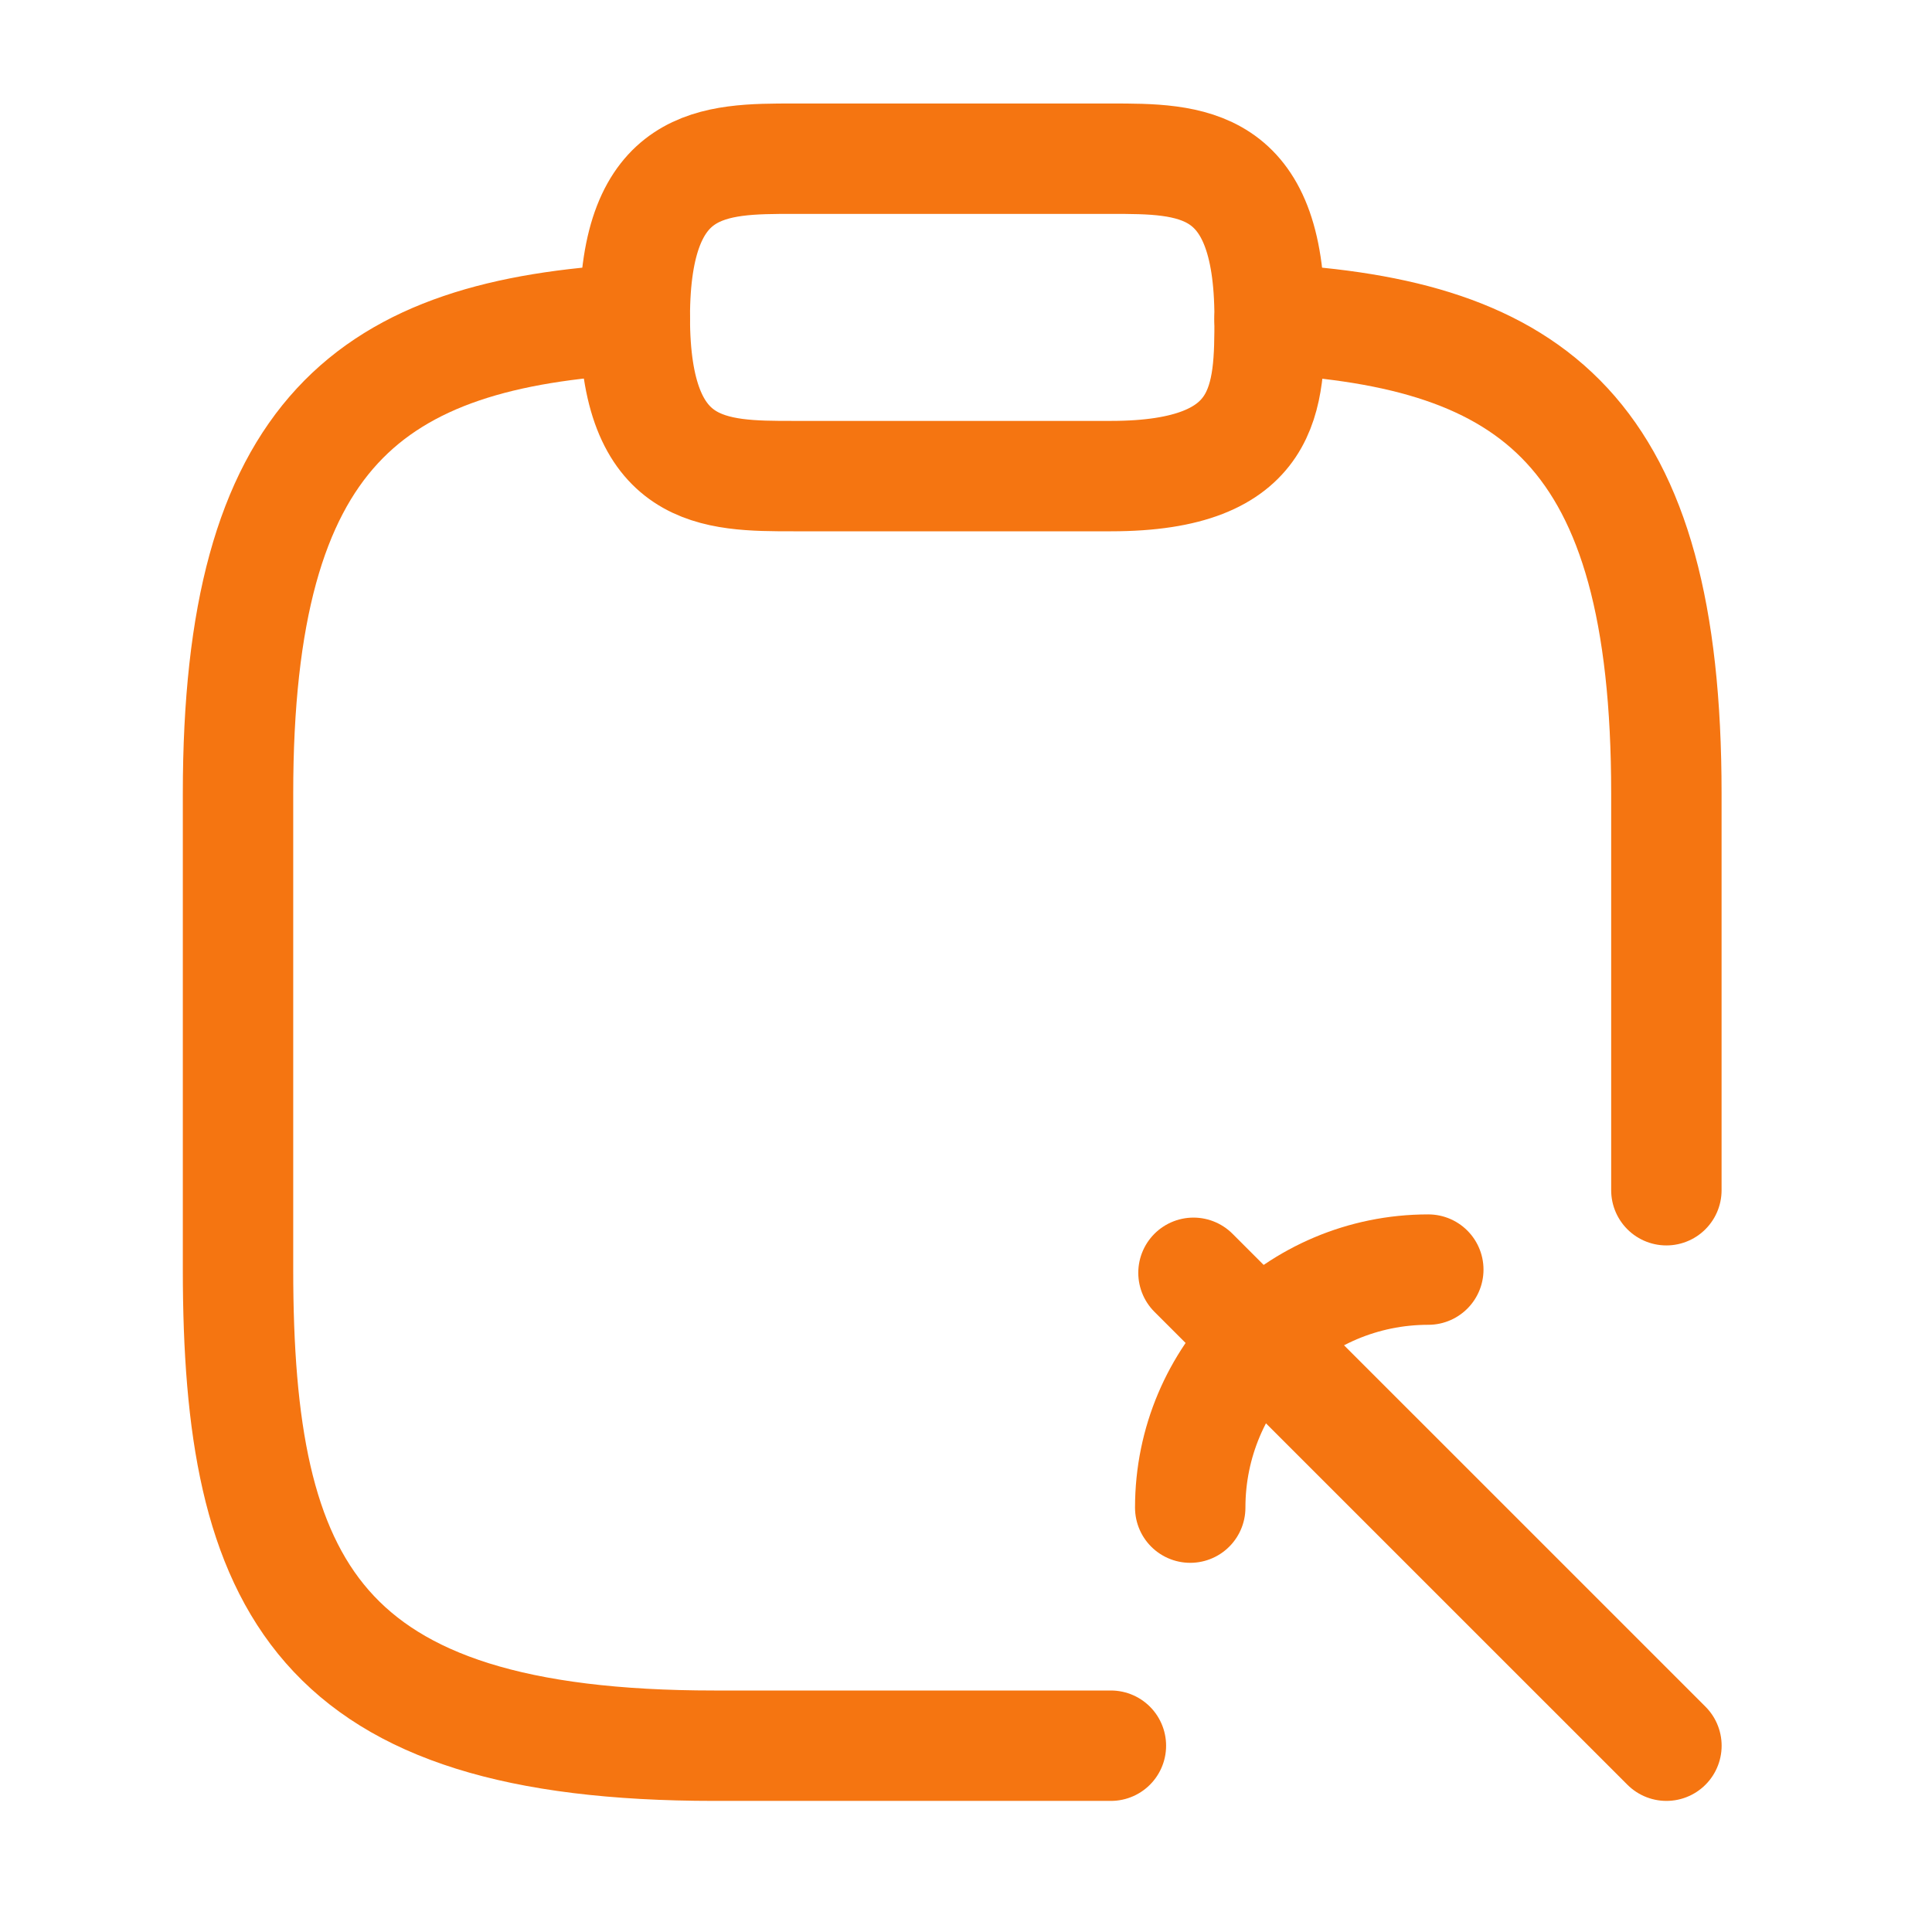
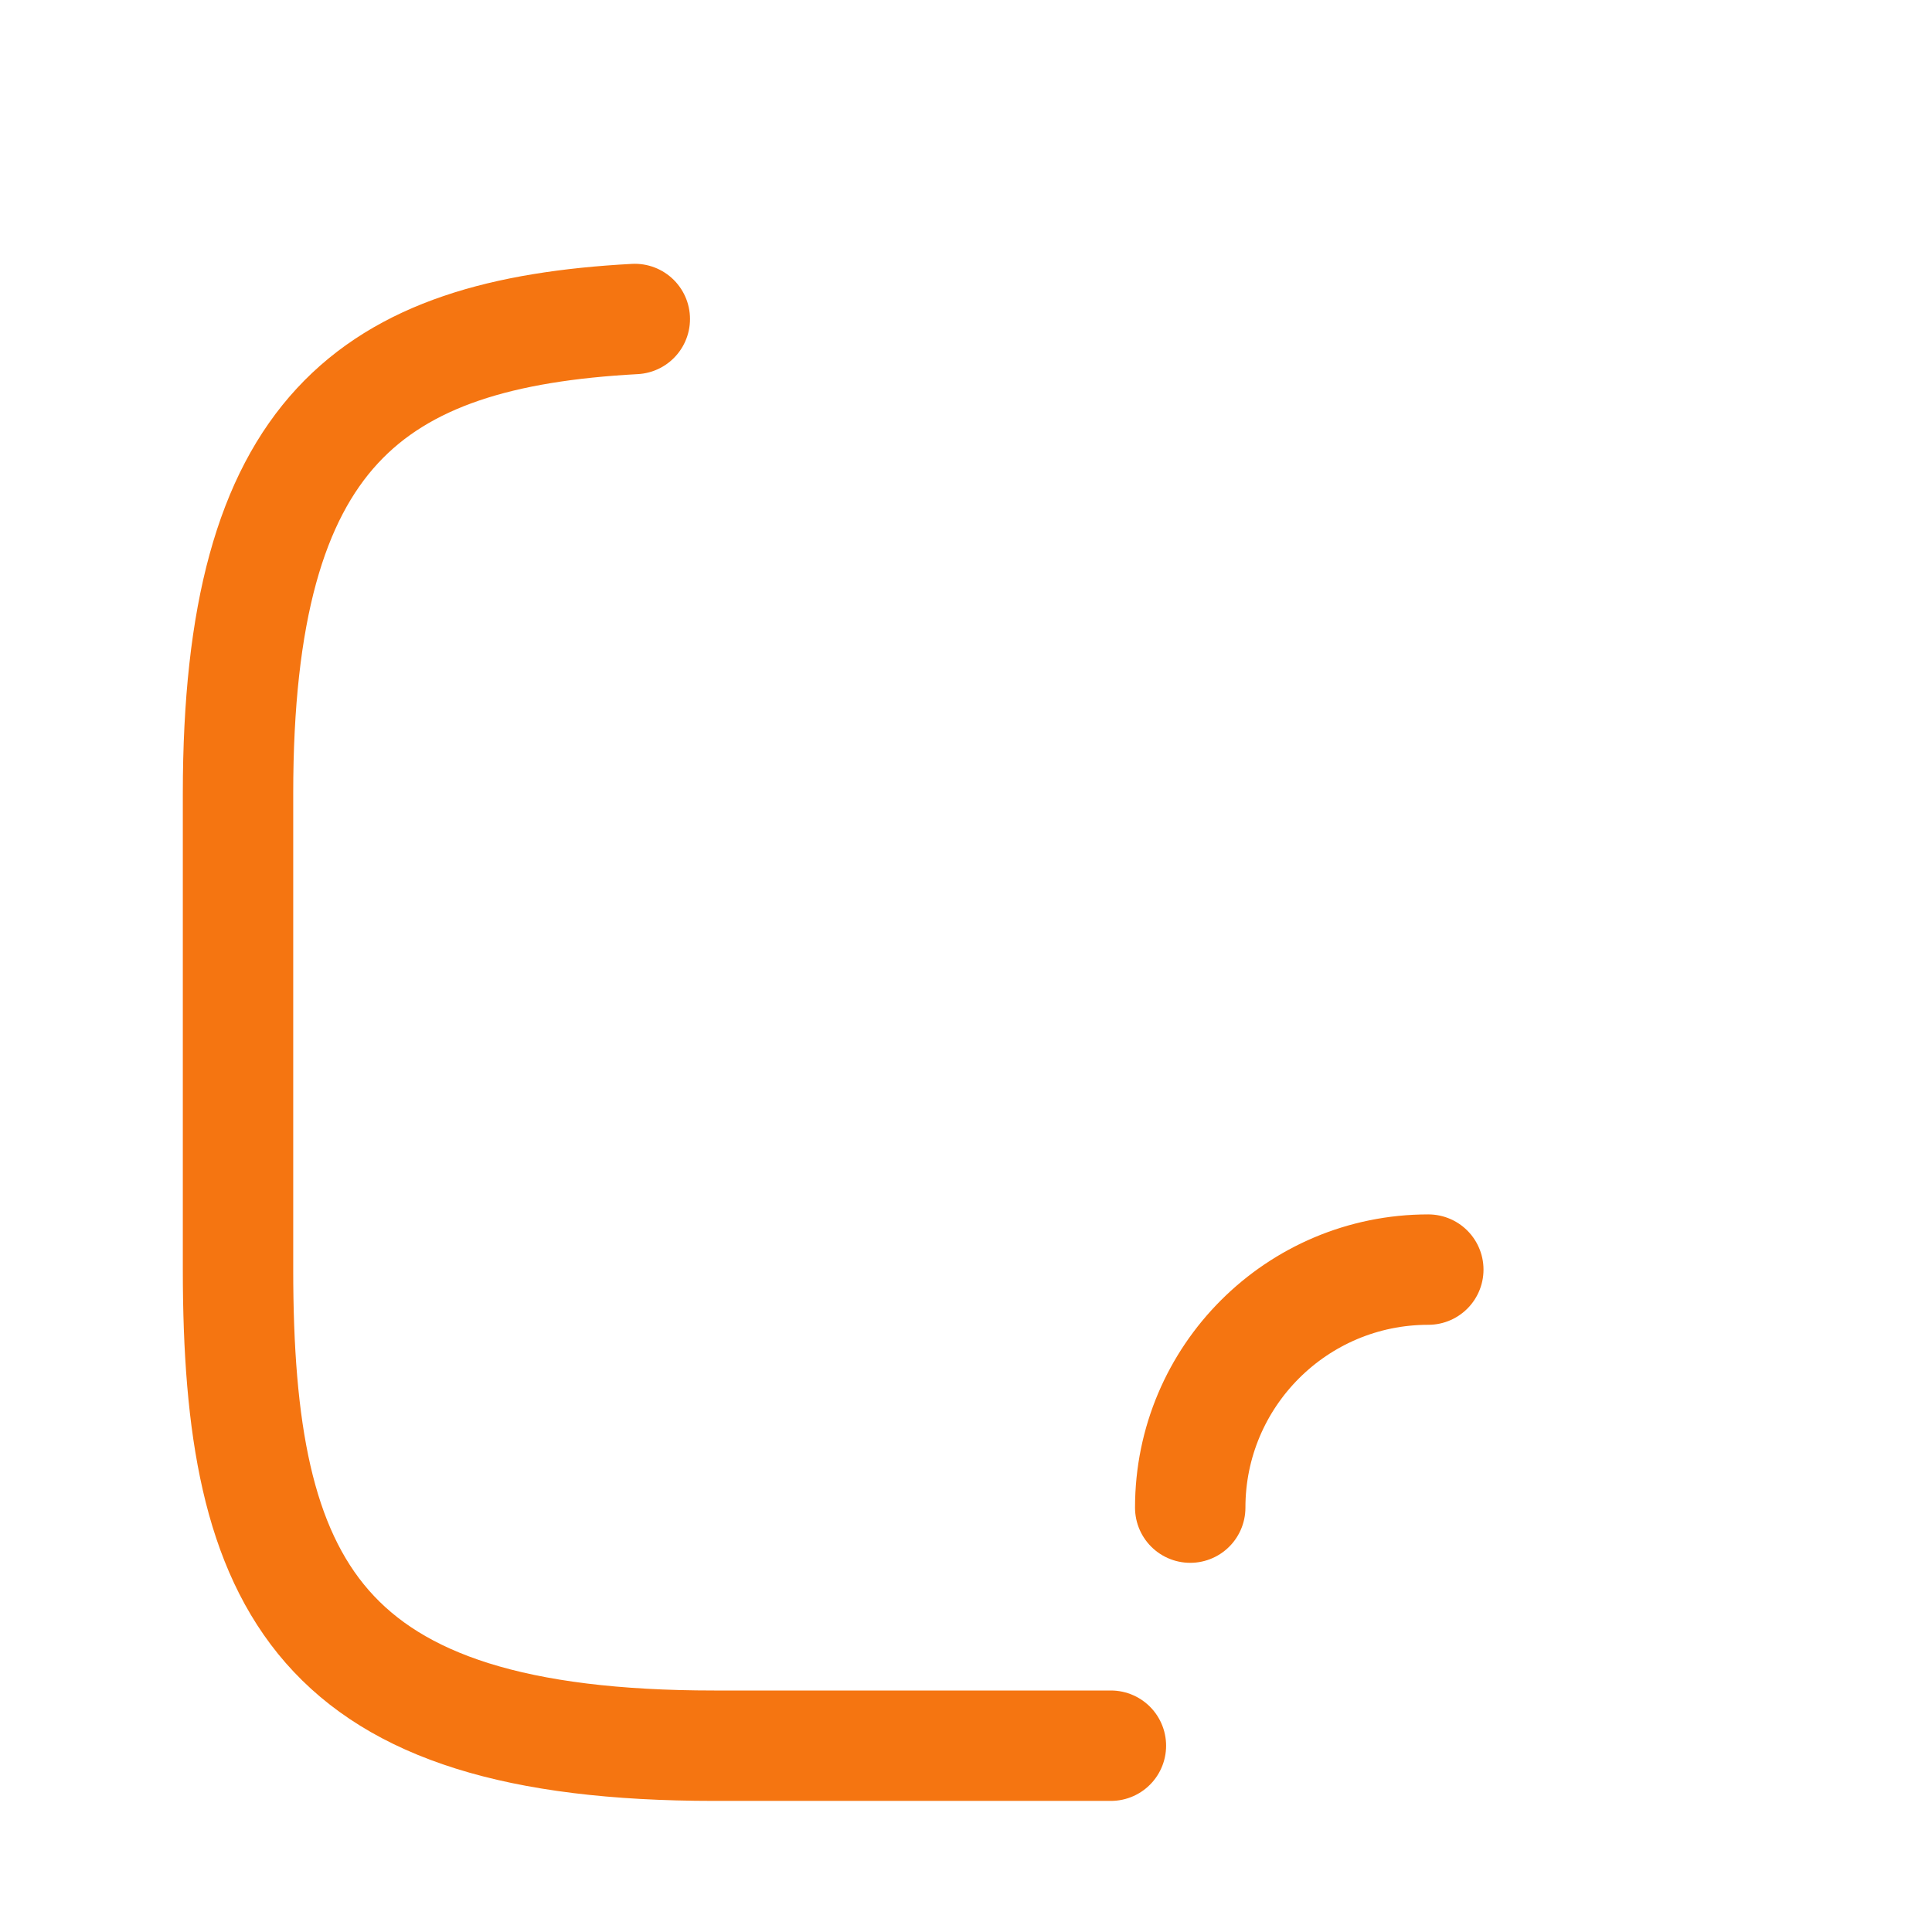
<svg xmlns="http://www.w3.org/2000/svg" width="35" height="35" viewBox="0 0 35 35" fill="none">
-   <path d="M14.375 8.625H20.125C23 8.625 23 7.188 23 5.75C23 2.875 21.562 2.875 20.125 2.875H14.375C12.938 2.875 11.5 2.875 11.5 5.75C11.5 8.625 12.938 8.625 14.375 8.625Z" stroke="#F57511" stroke-width="2" stroke-miterlimit="10" stroke-linecap="round" stroke-linejoin="round" />
  <path d="M20.125 31.625H12.938C5.75 31.625 4.312 28.75 4.312 23V14.375C4.312 7.82 6.713 6.038 11.5 5.779" stroke="#F57511" stroke-width="2" stroke-miterlimit="10" stroke-linecap="round" stroke-linejoin="round" />
-   <path d="M23 5.779C27.787 6.038 30.188 7.806 30.188 14.375V21.562" stroke="#F57511" stroke-width="2" stroke-miterlimit="10" stroke-linecap="round" stroke-linejoin="round" />
  <path d="M21.562 27.312C21.562 24.931 23.493 23 25.875 23" stroke="#F57511" stroke-width="2" stroke-miterlimit="10" stroke-linecap="round" stroke-linejoin="round" />
-   <path d="M30.189 31.625L21.621 23.058" stroke="#F57511" stroke-width="2" stroke-miterlimit="10" stroke-linecap="round" stroke-linejoin="round" />
</svg>